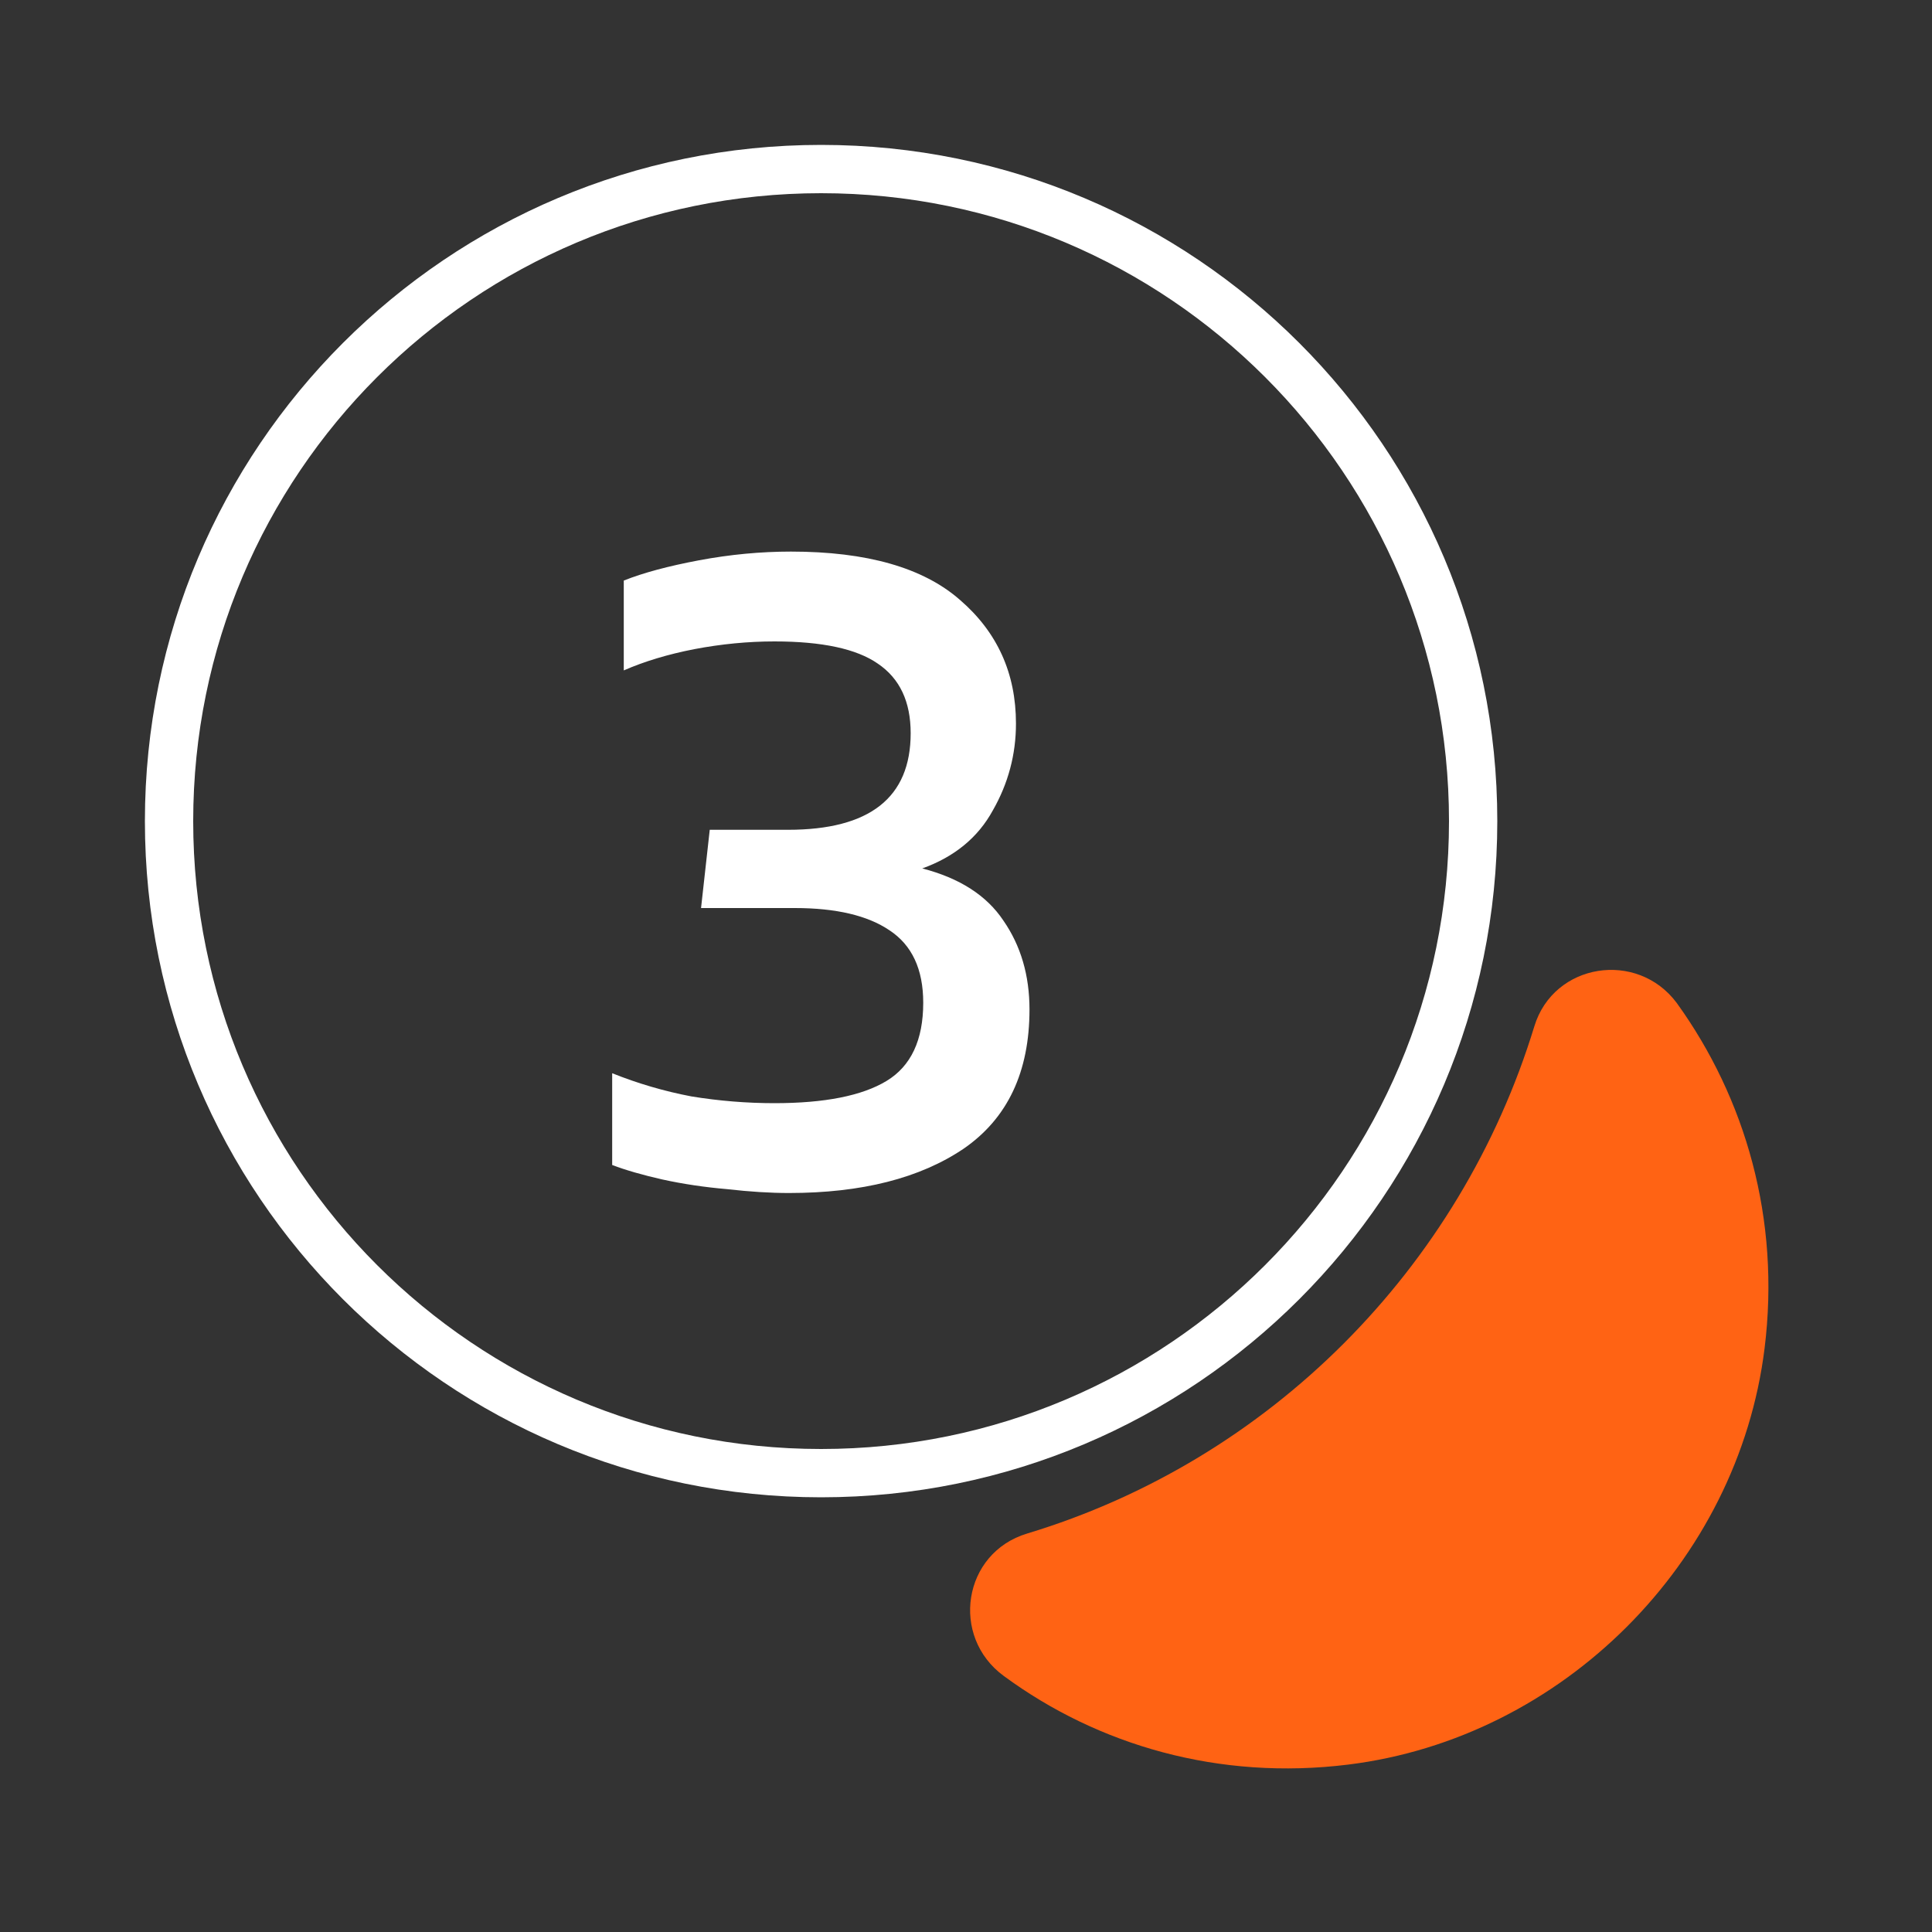
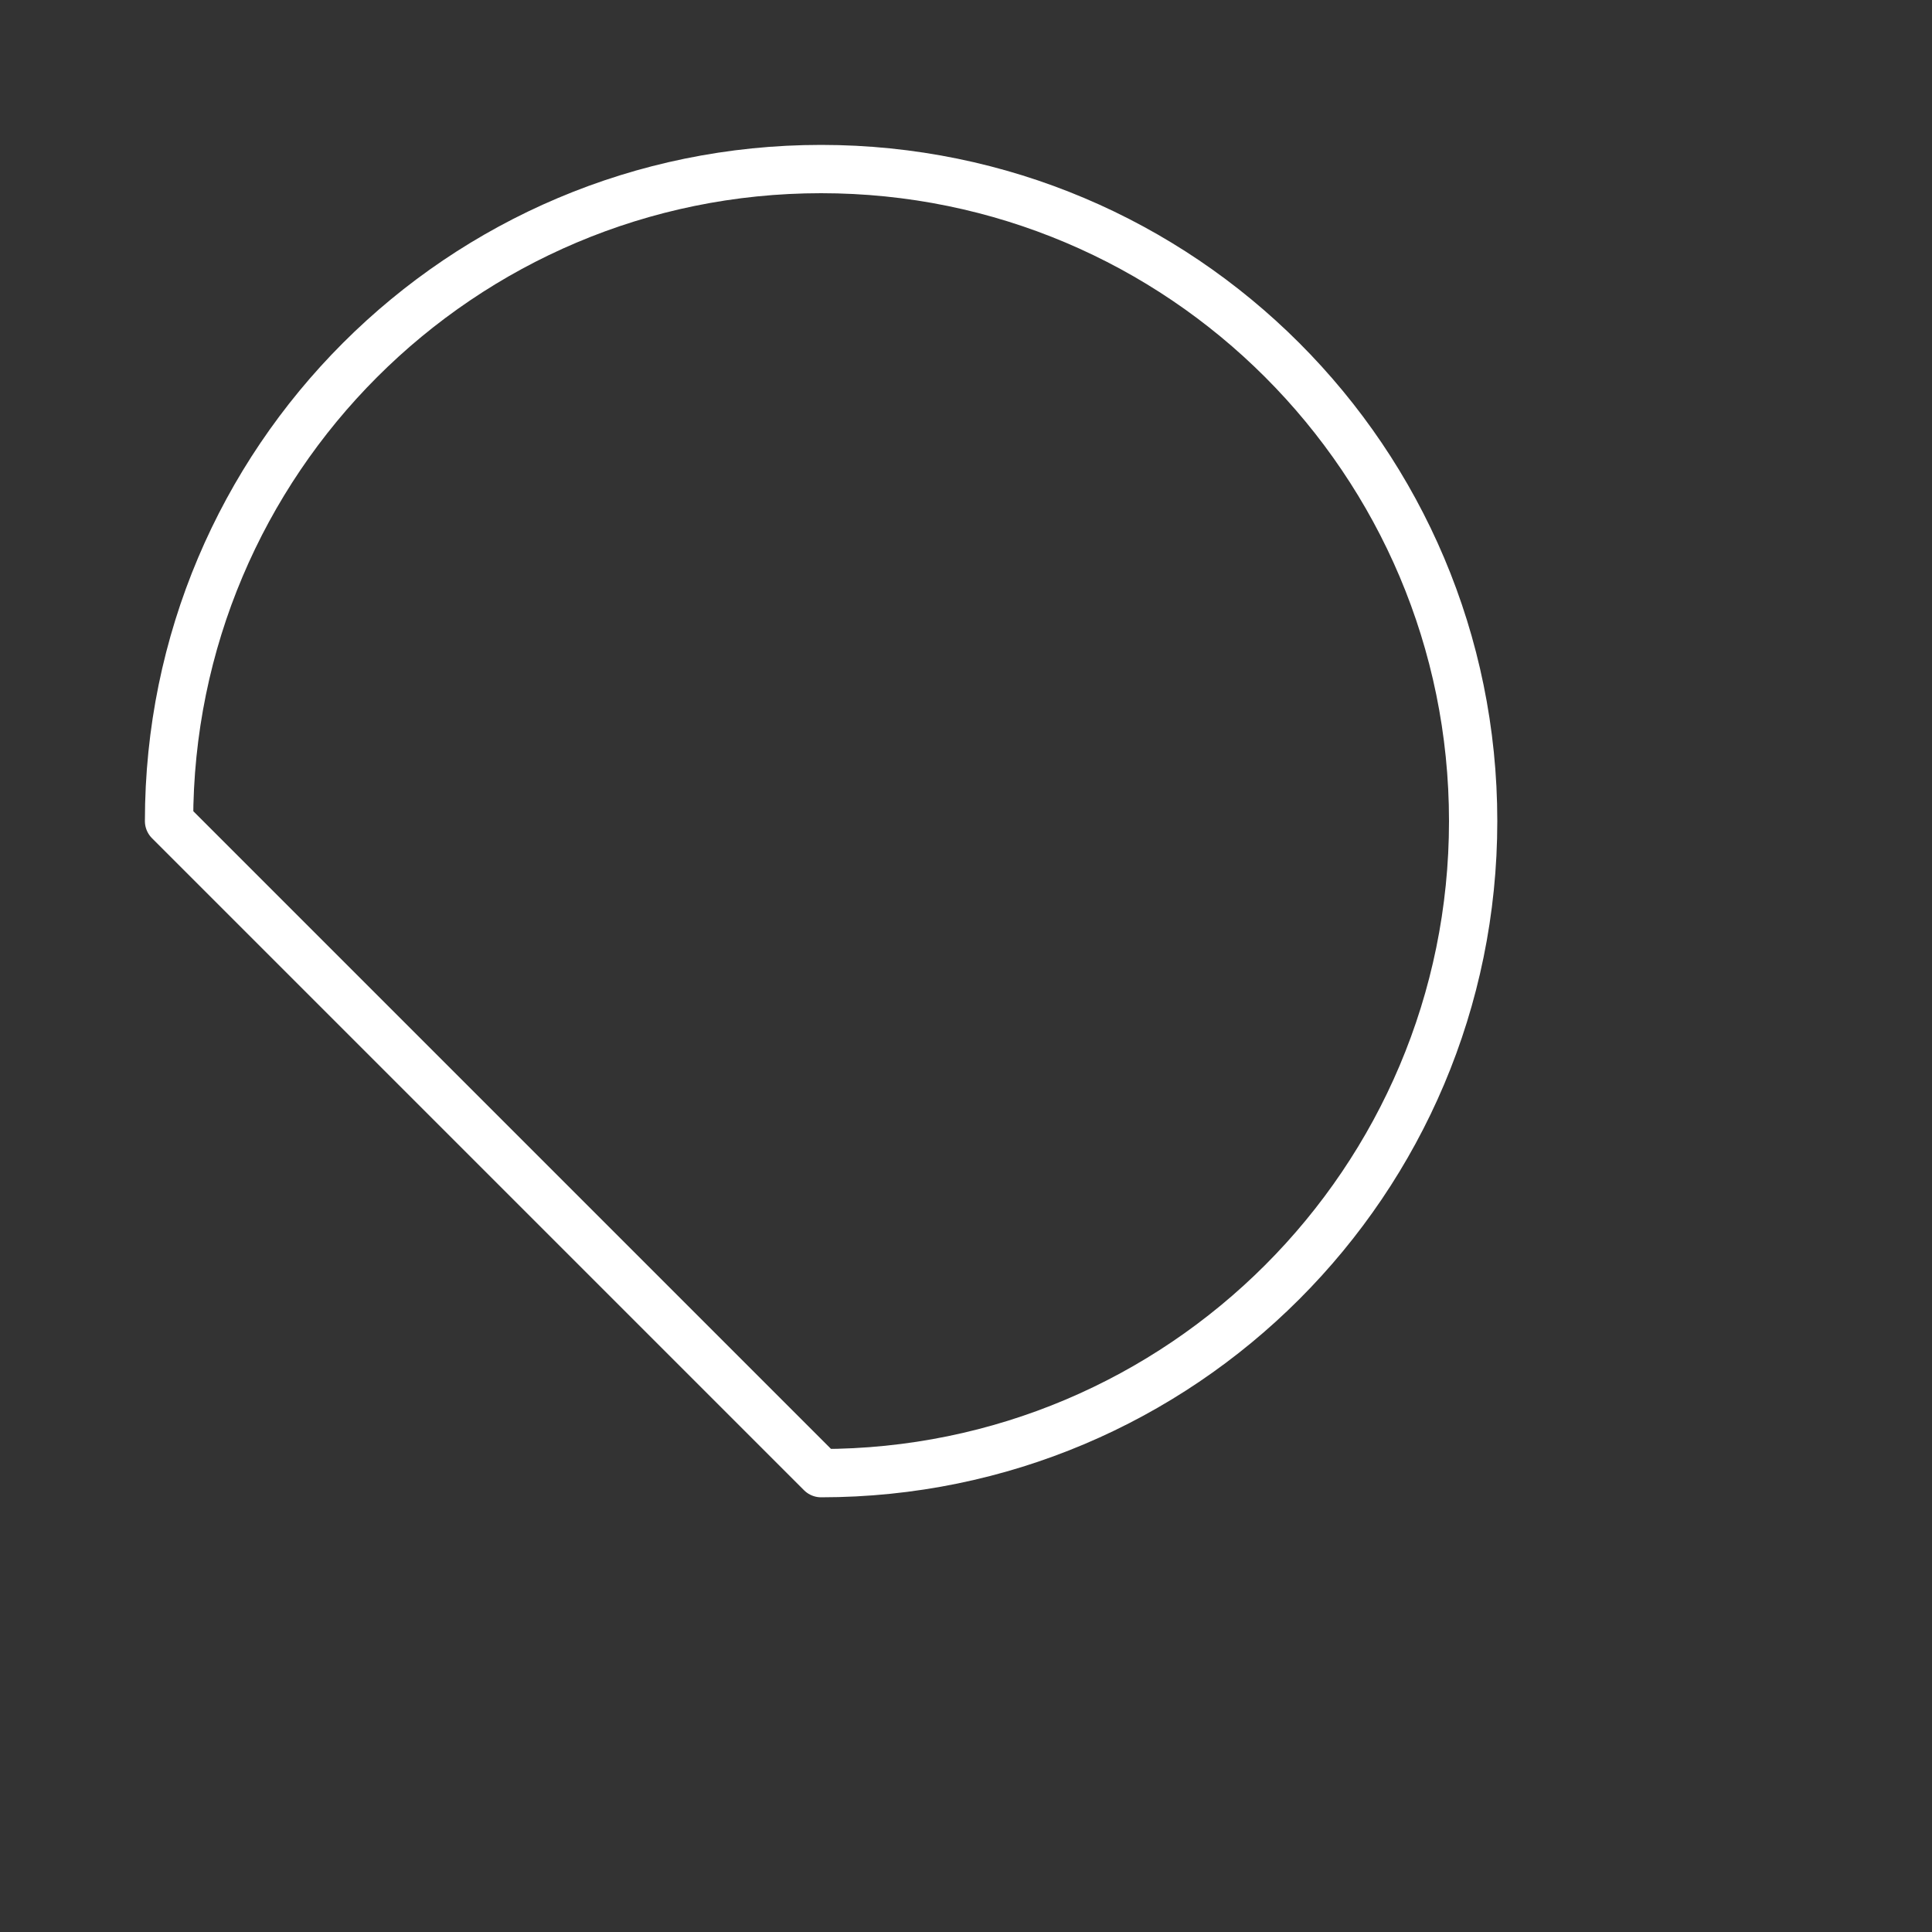
<svg xmlns="http://www.w3.org/2000/svg" width="80" height="80" viewBox="0 0 80 80" fill="none">
  <rect x="0" y="0" width="80" height="80" fill="#333333" stroke="none" />
-   <path d="M34 61C48.912 61 61 48.912 61 34C61 19.088 48.912 7 34 7C19.088 7 7 19.088 7 34C7 48.912 19.088 61 34 61Z" stroke="white" stroke-width="2" stroke-linecap="round" stroke-linejoin="round" />
-   <path d="M73.067 55.834C71.967 64.7 64.7 71.967 55.834 73.067C50.467 73.734 45.467 72.267 41.567 69.4C39.334 67.767 39.867 64.3 42.533 63.5C52.567 60.467 60.467 52.534 63.533 42.5C64.334 39.867 67.8 39.334 69.433 41.534C72.267 45.467 73.734 50.467 73.067 55.834Z" fill="#FF6314" />
-   <path d="M32.669 49.4C31.896 49.4 31.042 49.347 30.109 49.24C29.176 49.16 28.282 49.027 27.429 48.84C26.602 48.653 25.909 48.453 25.349 48.24V44.44C26.416 44.867 27.509 45.187 28.629 45.4C29.776 45.587 30.922 45.68 32.069 45.68C34.149 45.68 35.696 45.373 36.709 44.76C37.722 44.147 38.229 43.067 38.229 41.52C38.229 40.133 37.762 39.133 36.829 38.52C35.922 37.907 34.616 37.6 32.909 37.6H29.029L29.389 34.36H32.629C36.016 34.36 37.709 33.027 37.709 30.36C37.709 29.053 37.256 28.093 36.349 27.48C35.469 26.867 34.042 26.56 32.069 26.56C30.976 26.56 29.869 26.667 28.749 26.88C27.656 27.093 26.682 27.387 25.829 27.76V24.04C26.629 23.72 27.669 23.44 28.949 23.2C30.229 22.96 31.496 22.84 32.749 22.84C35.896 22.84 38.229 23.507 39.749 24.84C41.296 26.173 42.069 27.88 42.069 29.96C42.069 31.24 41.749 32.44 41.109 33.56C40.496 34.68 39.522 35.48 38.189 35.96C39.736 36.36 40.856 37.08 41.549 38.12C42.269 39.16 42.629 40.387 42.629 41.8C42.629 44.387 41.722 46.307 39.909 47.56C38.096 48.787 35.682 49.4 32.669 49.4Z" fill="white" />
+   <path d="M34 61C48.912 61 61 48.912 61 34C61 19.088 48.912 7 34 7C19.088 7 7 19.088 7 34Z" stroke="white" stroke-width="2" stroke-linecap="round" stroke-linejoin="round" />
</svg>